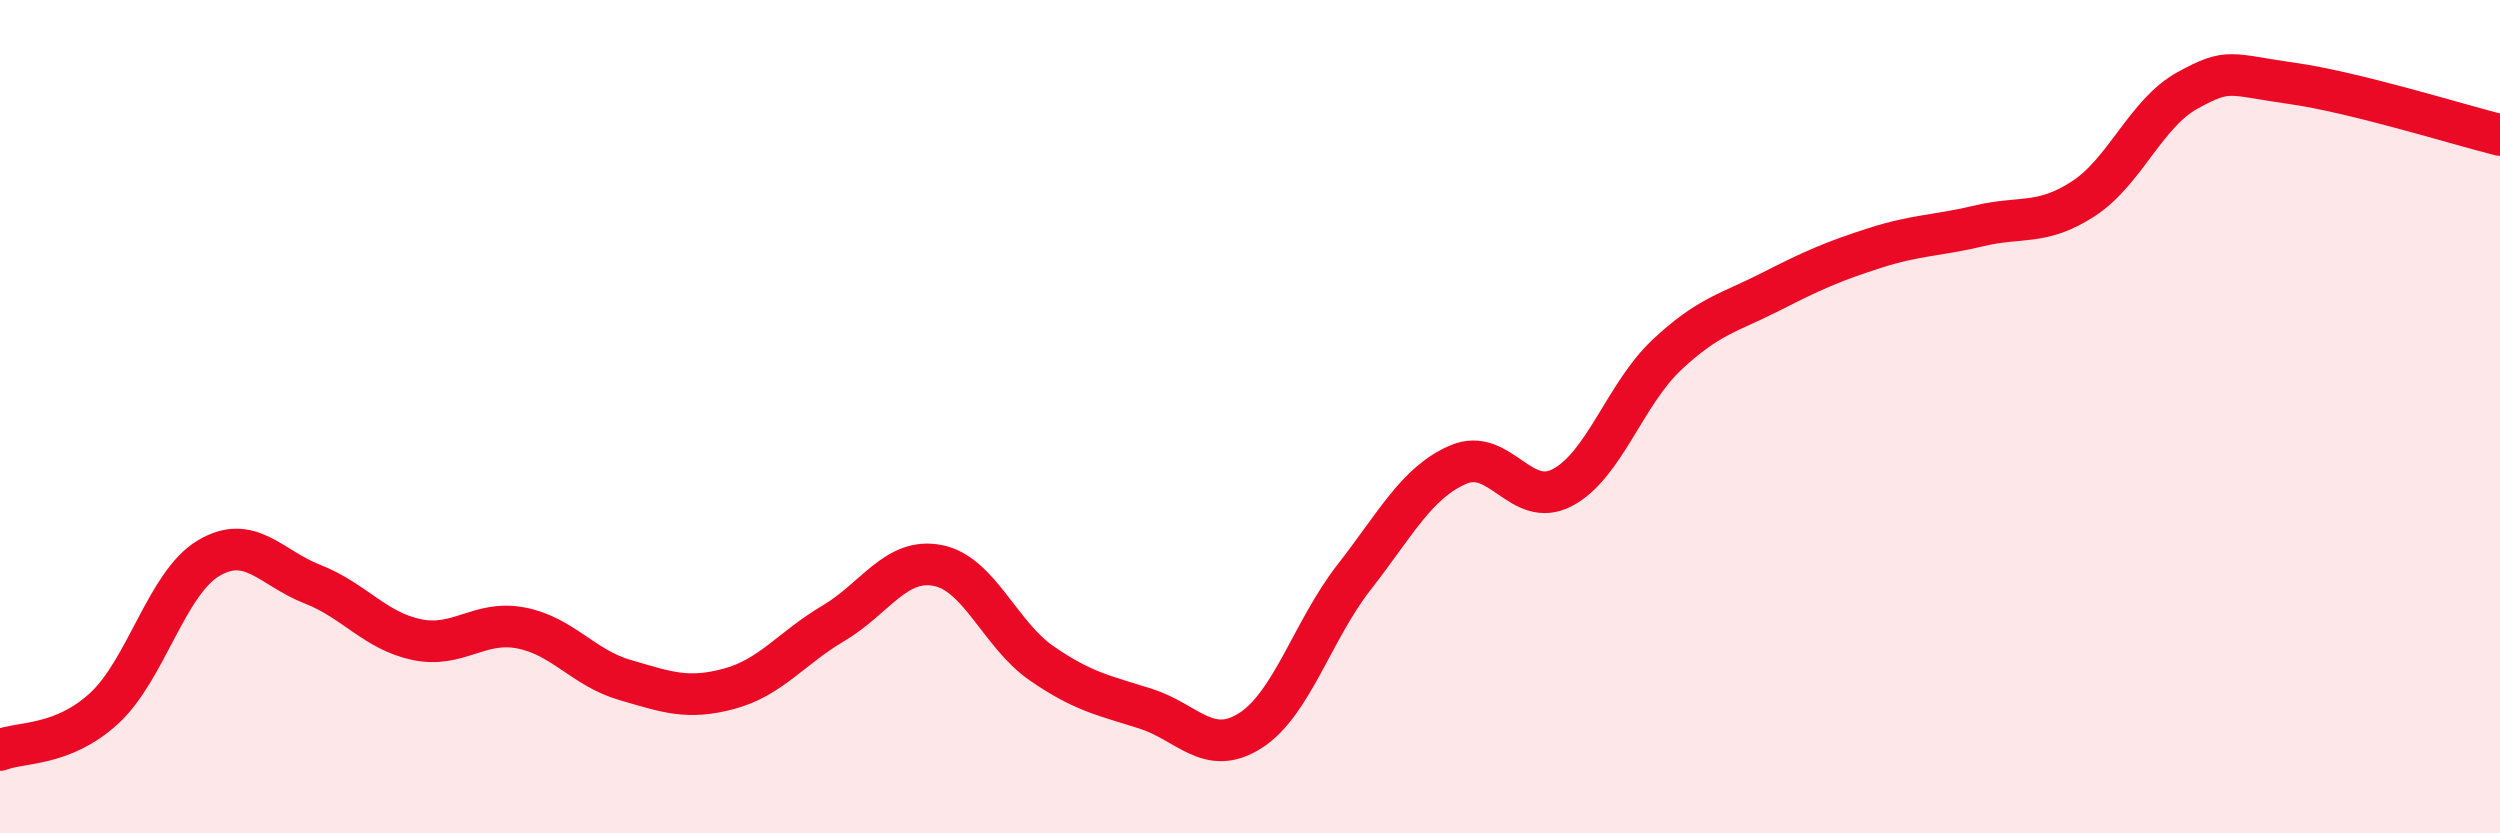
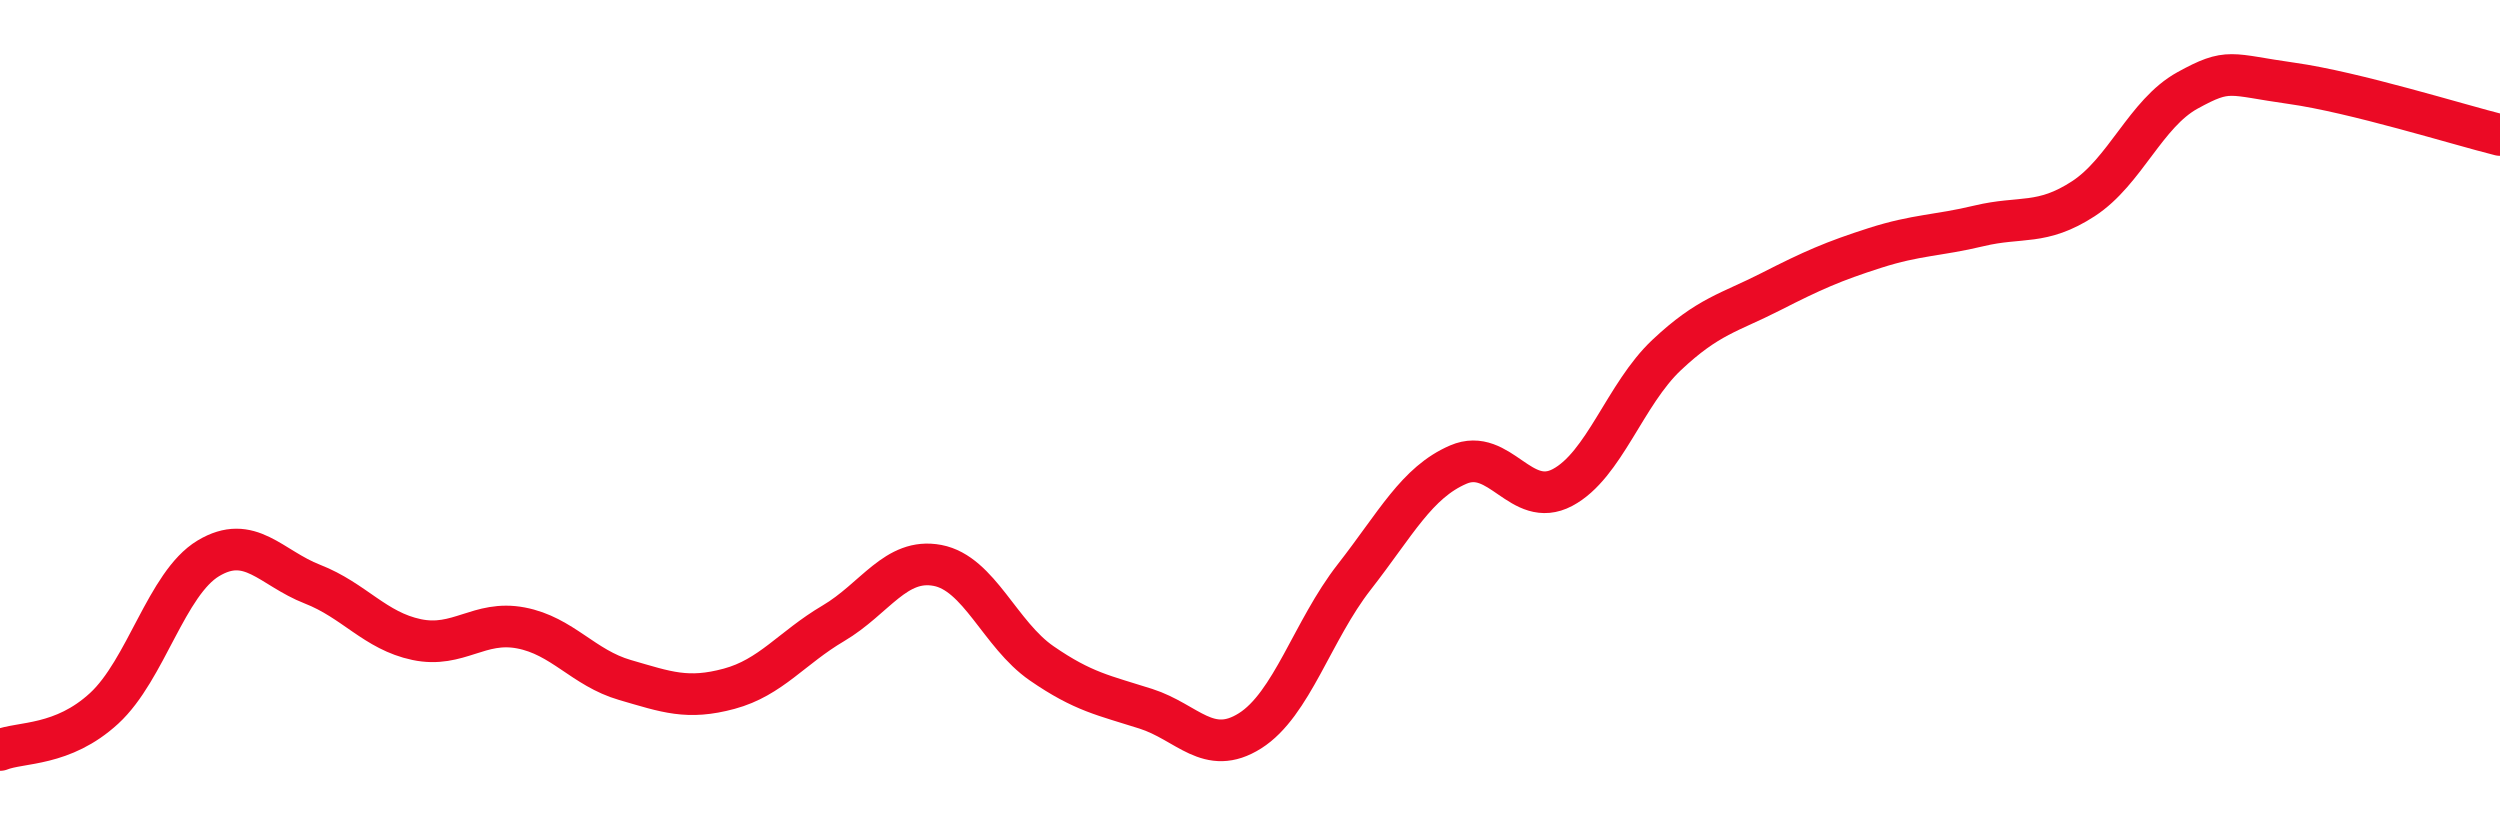
<svg xmlns="http://www.w3.org/2000/svg" width="60" height="20" viewBox="0 0 60 20">
-   <path d="M 0,18 C 0.5,17.8 1.5,17.92 2.5,17 C 3.5,16.08 4,14 5,13.4 C 6,12.8 6.5,13.63 7.5,14.02 C 8.5,14.41 9,15.14 10,15.35 C 11,15.56 11.5,14.88 12.5,15.07 C 13.5,15.26 14,16.03 15,16.32 C 16,16.61 16.5,16.8 17.5,16.53 C 18.5,16.26 19,15.55 20,14.96 C 21,14.37 21.5,13.38 22.5,13.57 C 23.5,13.76 24,15.23 25,15.92 C 26,16.61 26.5,16.69 27.5,17.01 C 28.5,17.33 29,18.17 30,17.54 C 31,16.91 31.5,15.13 32.5,13.85 C 33.5,12.57 34,11.58 35,11.15 C 36,10.72 36.5,12.23 37.5,11.7 C 38.5,11.17 39,9.46 40,8.52 C 41,7.58 41.5,7.51 42.5,7 C 43.5,6.49 44,6.27 45,5.95 C 46,5.63 46.5,5.66 47.5,5.42 C 48.5,5.18 49,5.42 50,4.77 C 51,4.12 51.5,2.72 52.5,2.17 C 53.5,1.62 53.5,1.79 55,2 C 56.5,2.21 59,2.99 60,3.24L60 20L0 20Z" fill="#EB0A25" opacity="0.1" stroke-linecap="round" stroke-linejoin="round" />
  <path d="M 0,18 C 0.5,17.8 1.5,17.92 2.5,17 C 3.5,16.08 4,14 5,13.4 C 6,12.8 6.5,13.63 7.5,14.02 C 8.5,14.41 9,15.14 10,15.35 C 11,15.56 11.5,14.88 12.5,15.07 C 13.5,15.26 14,16.03 15,16.32 C 16,16.61 16.5,16.8 17.5,16.53 C 18.5,16.26 19,15.55 20,14.96 C 21,14.37 21.5,13.38 22.5,13.57 C 23.5,13.76 24,15.23 25,15.92 C 26,16.61 26.5,16.69 27.5,17.01 C 28.5,17.33 29,18.17 30,17.54 C 31,16.91 31.5,15.13 32.5,13.85 C 33.5,12.57 34,11.58 35,11.15 C 36,10.72 36.5,12.23 37.5,11.7 C 38.5,11.17 39,9.46 40,8.52 C 41,7.58 41.5,7.51 42.5,7 C 43.5,6.49 44,6.27 45,5.95 C 46,5.63 46.5,5.66 47.5,5.42 C 48.5,5.18 49,5.42 50,4.77 C 51,4.12 51.5,2.72 52.5,2.17 C 53.5,1.62 53.5,1.79 55,2 C 56.5,2.21 59,2.99 60,3.24" stroke="#EB0A25" stroke-width="1" fill="none" stroke-linecap="round" stroke-linejoin="round" />
</svg>